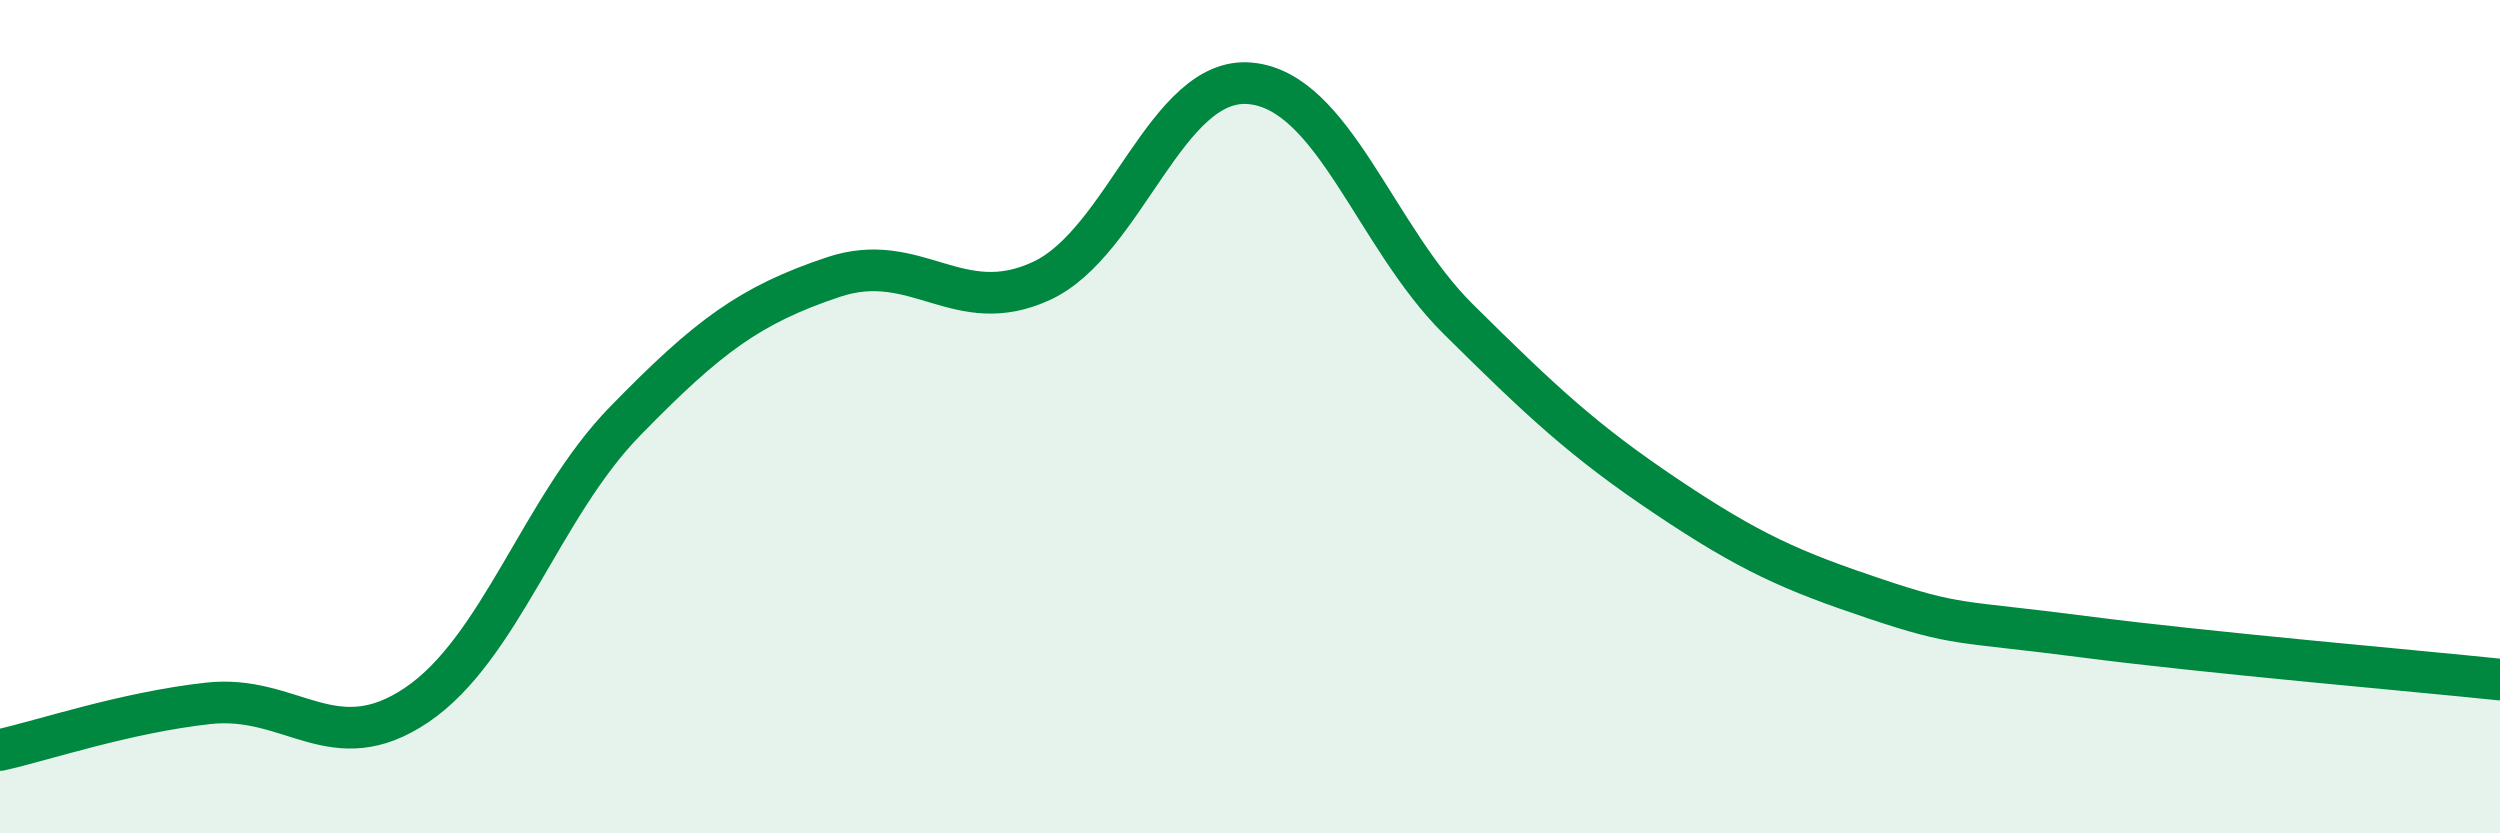
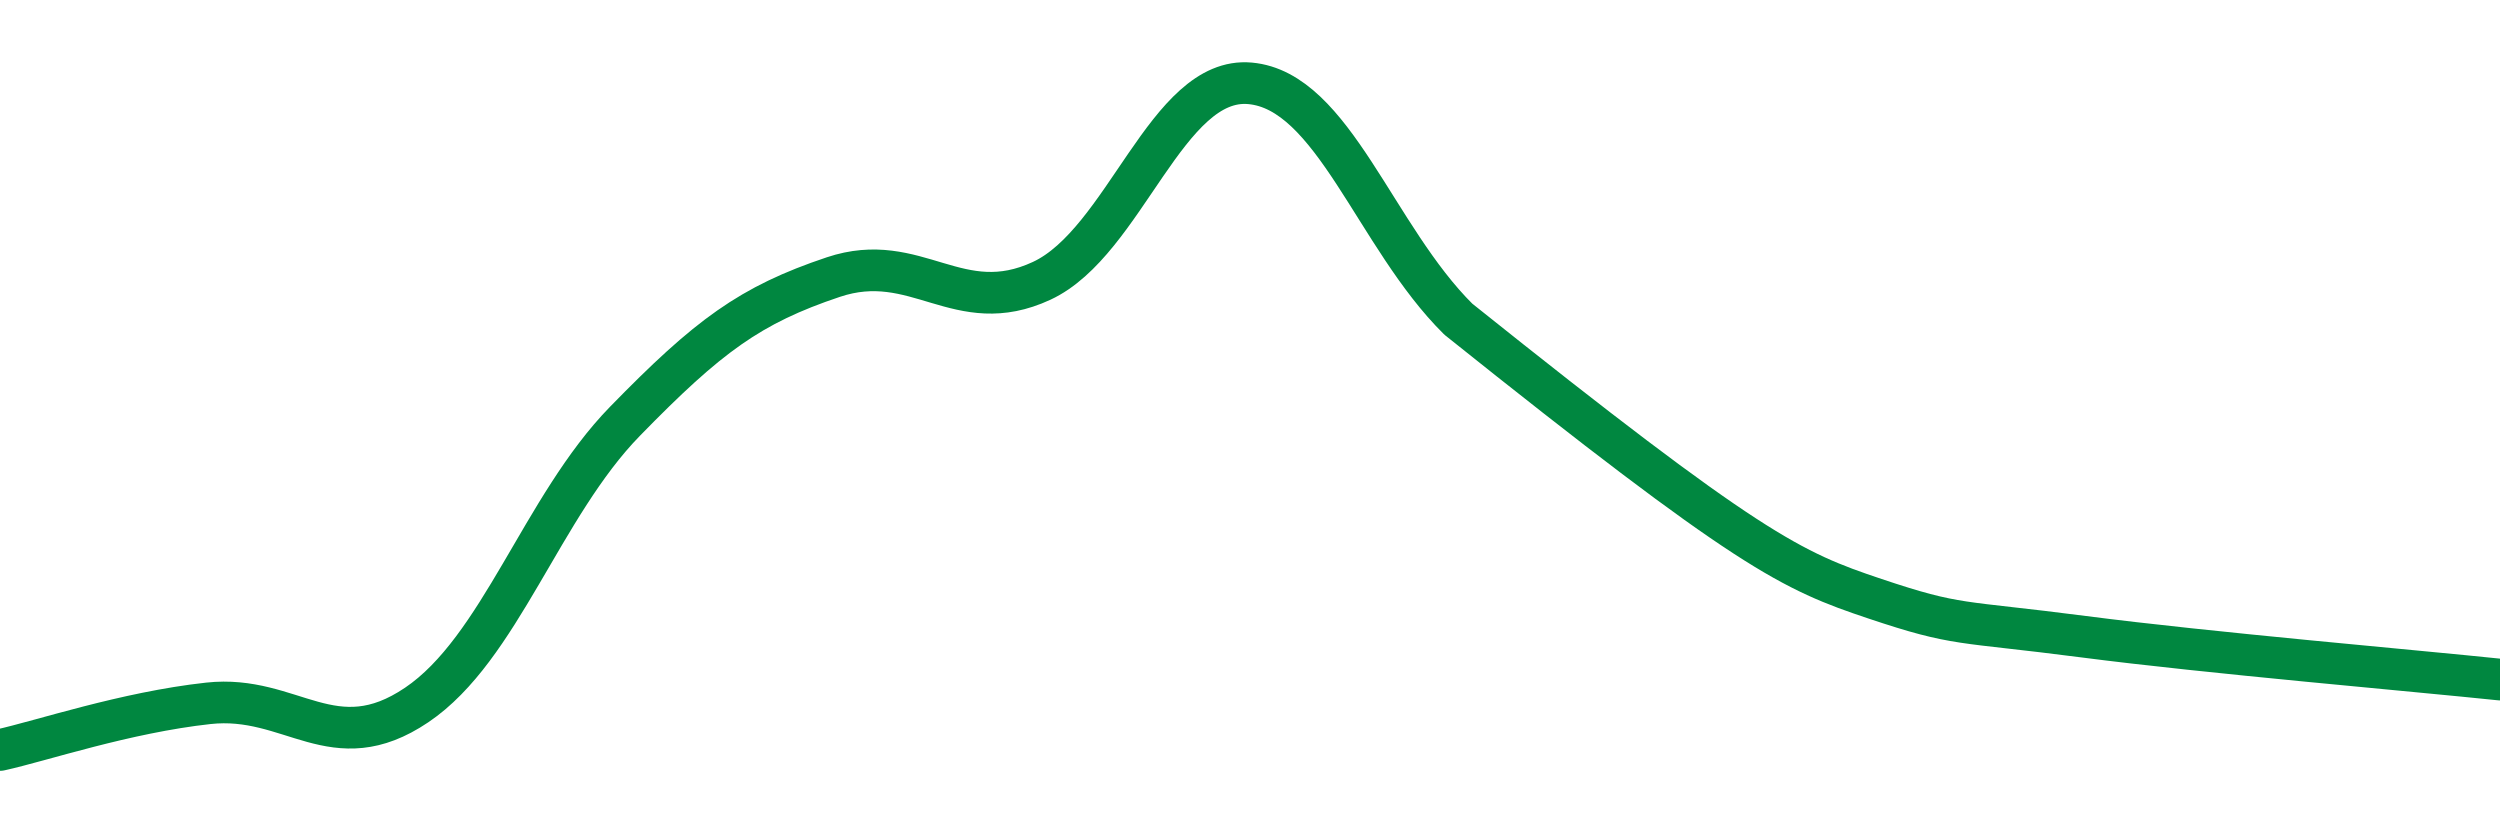
<svg xmlns="http://www.w3.org/2000/svg" width="60" height="20" viewBox="0 0 60 20">
-   <path d="M 0,18 C 1,17.78 3,17.1 5,16.88 C 7,16.66 8,18.27 10,16.92 C 12,15.57 13,12.16 15,10.11 C 17,8.06 18,7.32 20,6.65 C 22,5.98 23,7.67 25,6.74 C 27,5.81 28,1.82 30,2 C 32,2.18 33,5.68 35,7.66 C 37,9.64 38,10.58 40,11.92 C 42,13.26 43,13.7 45,14.37 C 47,15.04 47,14.89 50,15.28 C 53,15.67 58,16.1 60,16.31L60 20L0 20Z" fill="#008740" opacity="0.1" stroke-linecap="round" stroke-linejoin="round" />
-   <path d="M 0,18 C 1,17.78 3,17.1 5,16.88 C 7,16.66 8,18.27 10,16.92 C 12,15.57 13,12.16 15,10.11 C 17,8.06 18,7.32 20,6.65 C 22,5.98 23,7.67 25,6.74 C 27,5.81 28,1.82 30,2 C 32,2.18 33,5.68 35,7.66 C 37,9.64 38,10.58 40,11.92 C 42,13.26 43,13.7 45,14.37 C 47,15.04 47,14.89 50,15.28 C 53,15.67 58,16.1 60,16.31" stroke="#008740" stroke-width="1" fill="none" stroke-linecap="round" stroke-linejoin="round" />
+   <path d="M 0,18 C 1,17.78 3,17.1 5,16.88 C 7,16.66 8,18.27 10,16.92 C 12,15.57 13,12.16 15,10.11 C 17,8.06 18,7.32 20,6.65 C 22,5.98 23,7.67 25,6.74 C 27,5.81 28,1.82 30,2 C 32,2.18 33,5.68 35,7.66 C 42,13.26 43,13.7 45,14.37 C 47,15.04 47,14.89 50,15.28 C 53,15.67 58,16.1 60,16.31" stroke="#008740" stroke-width="1" fill="none" stroke-linecap="round" stroke-linejoin="round" />
</svg>